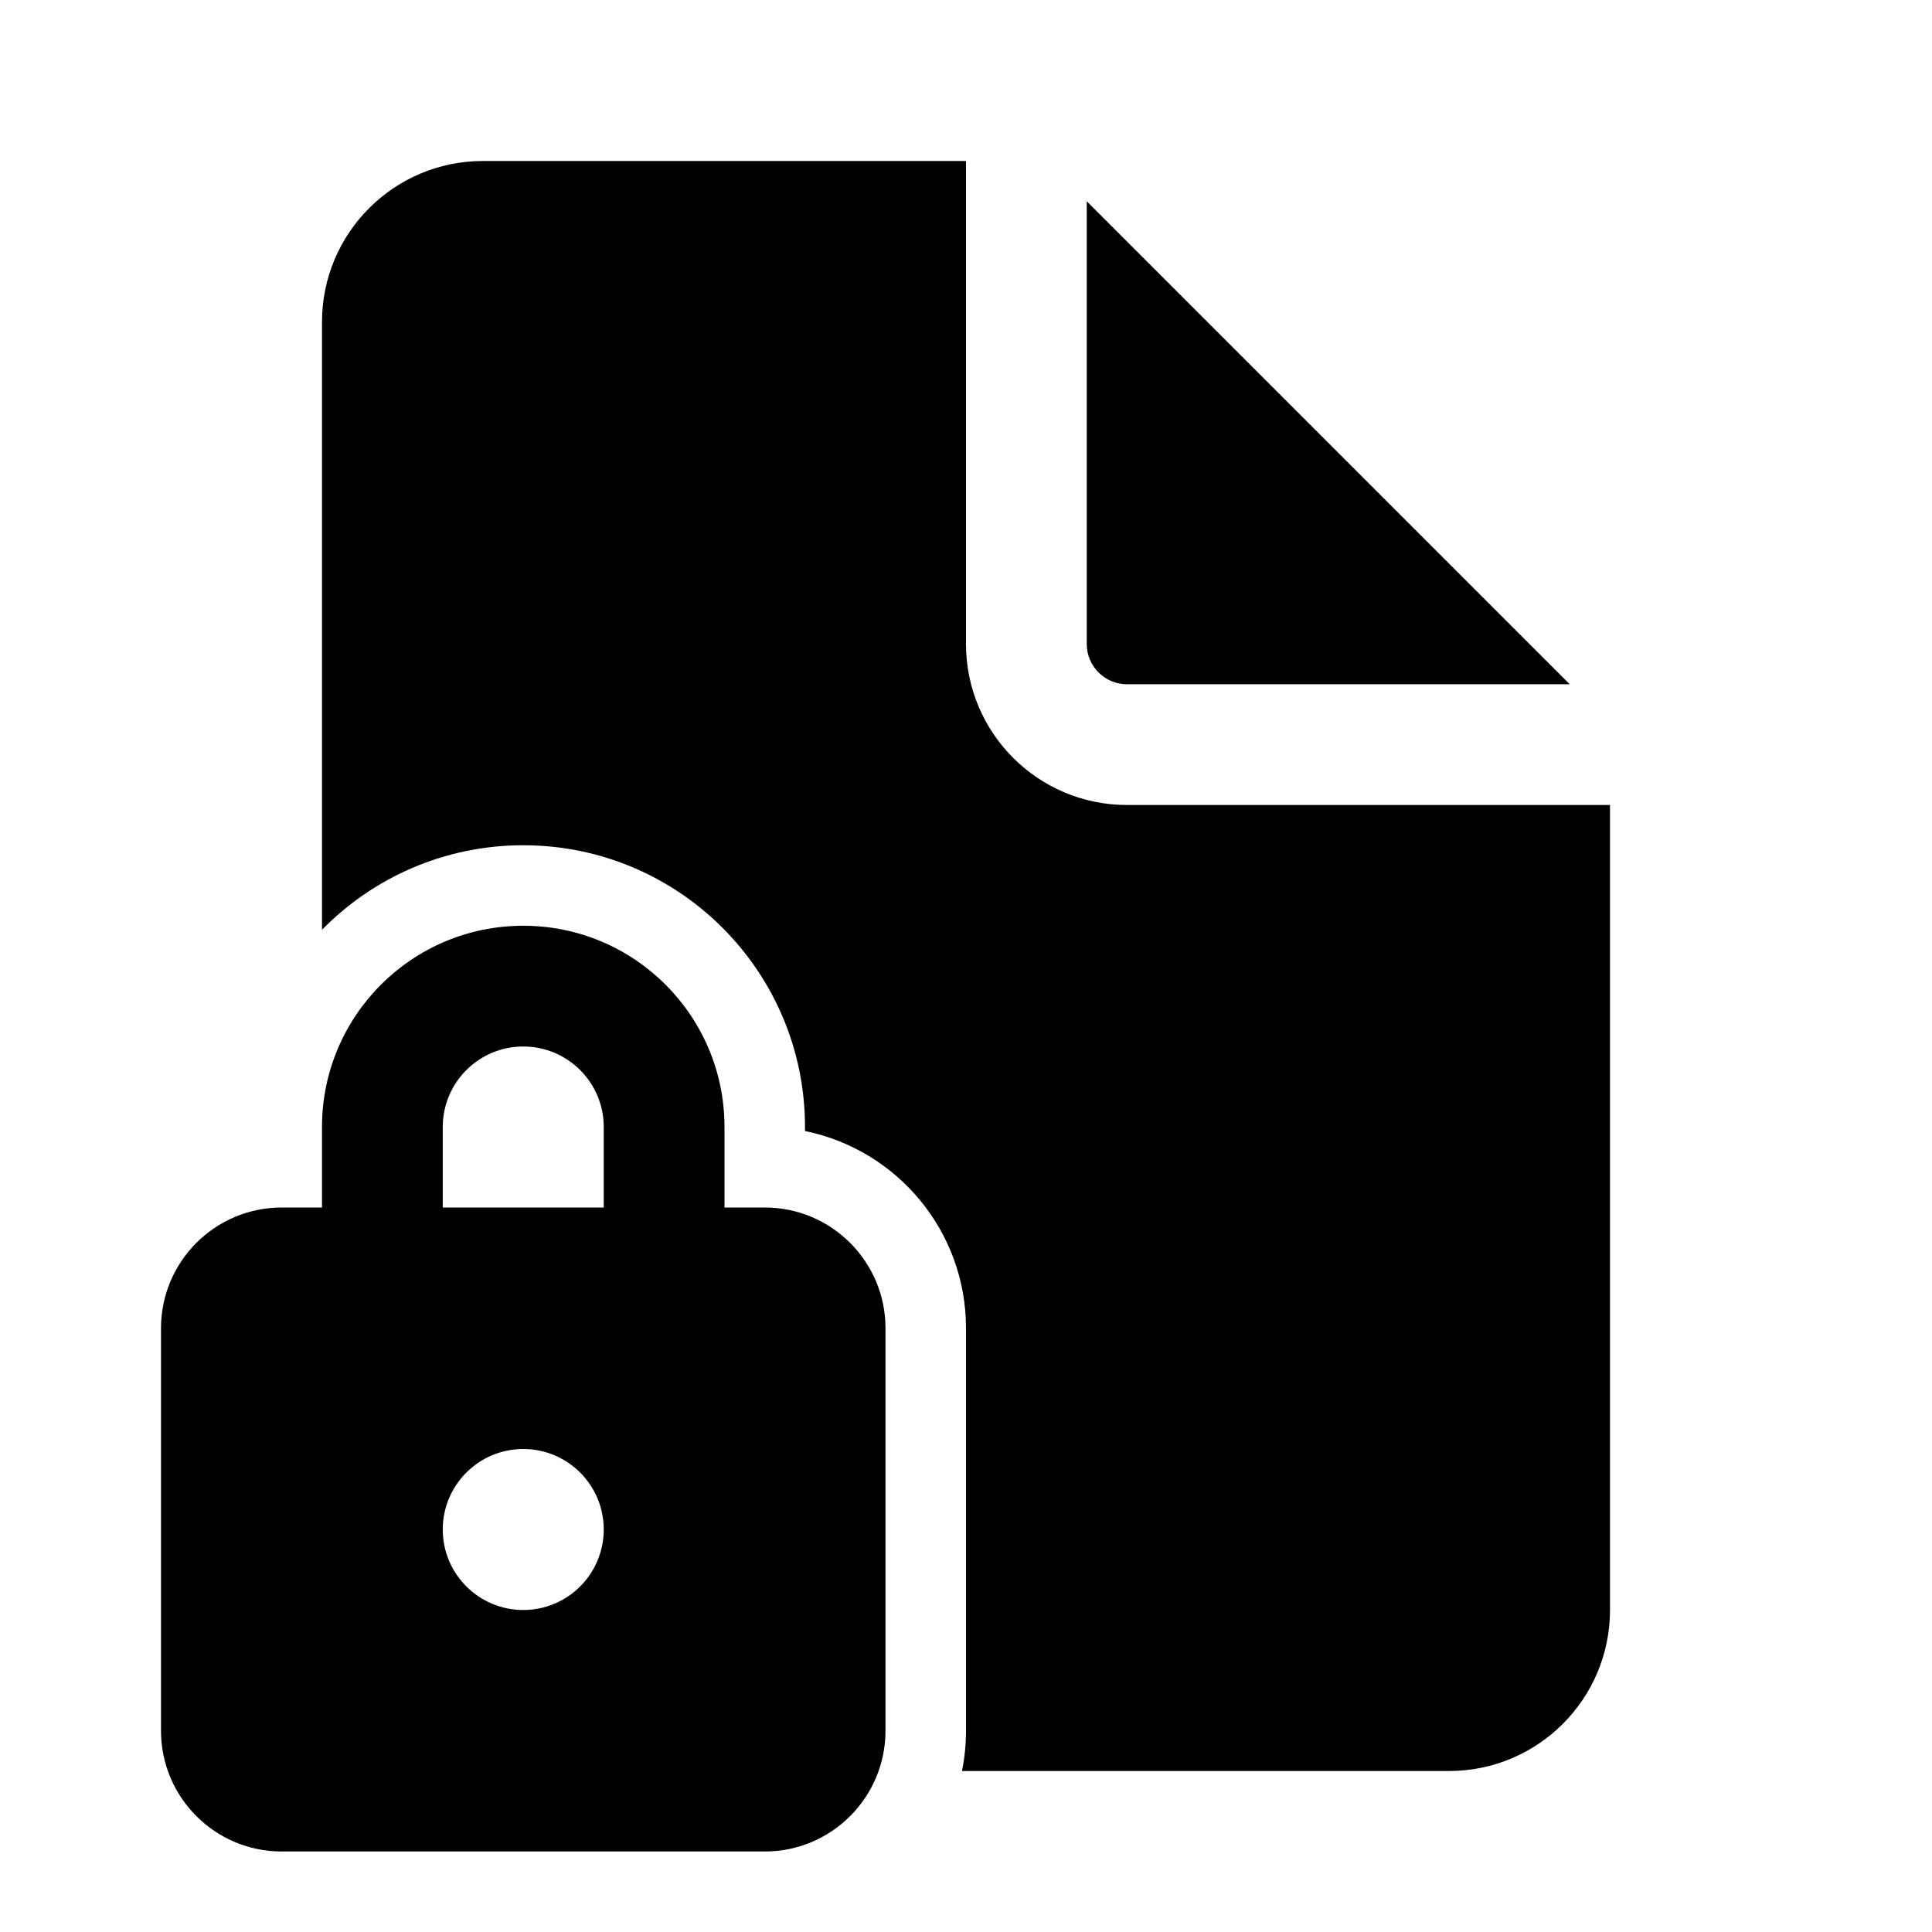
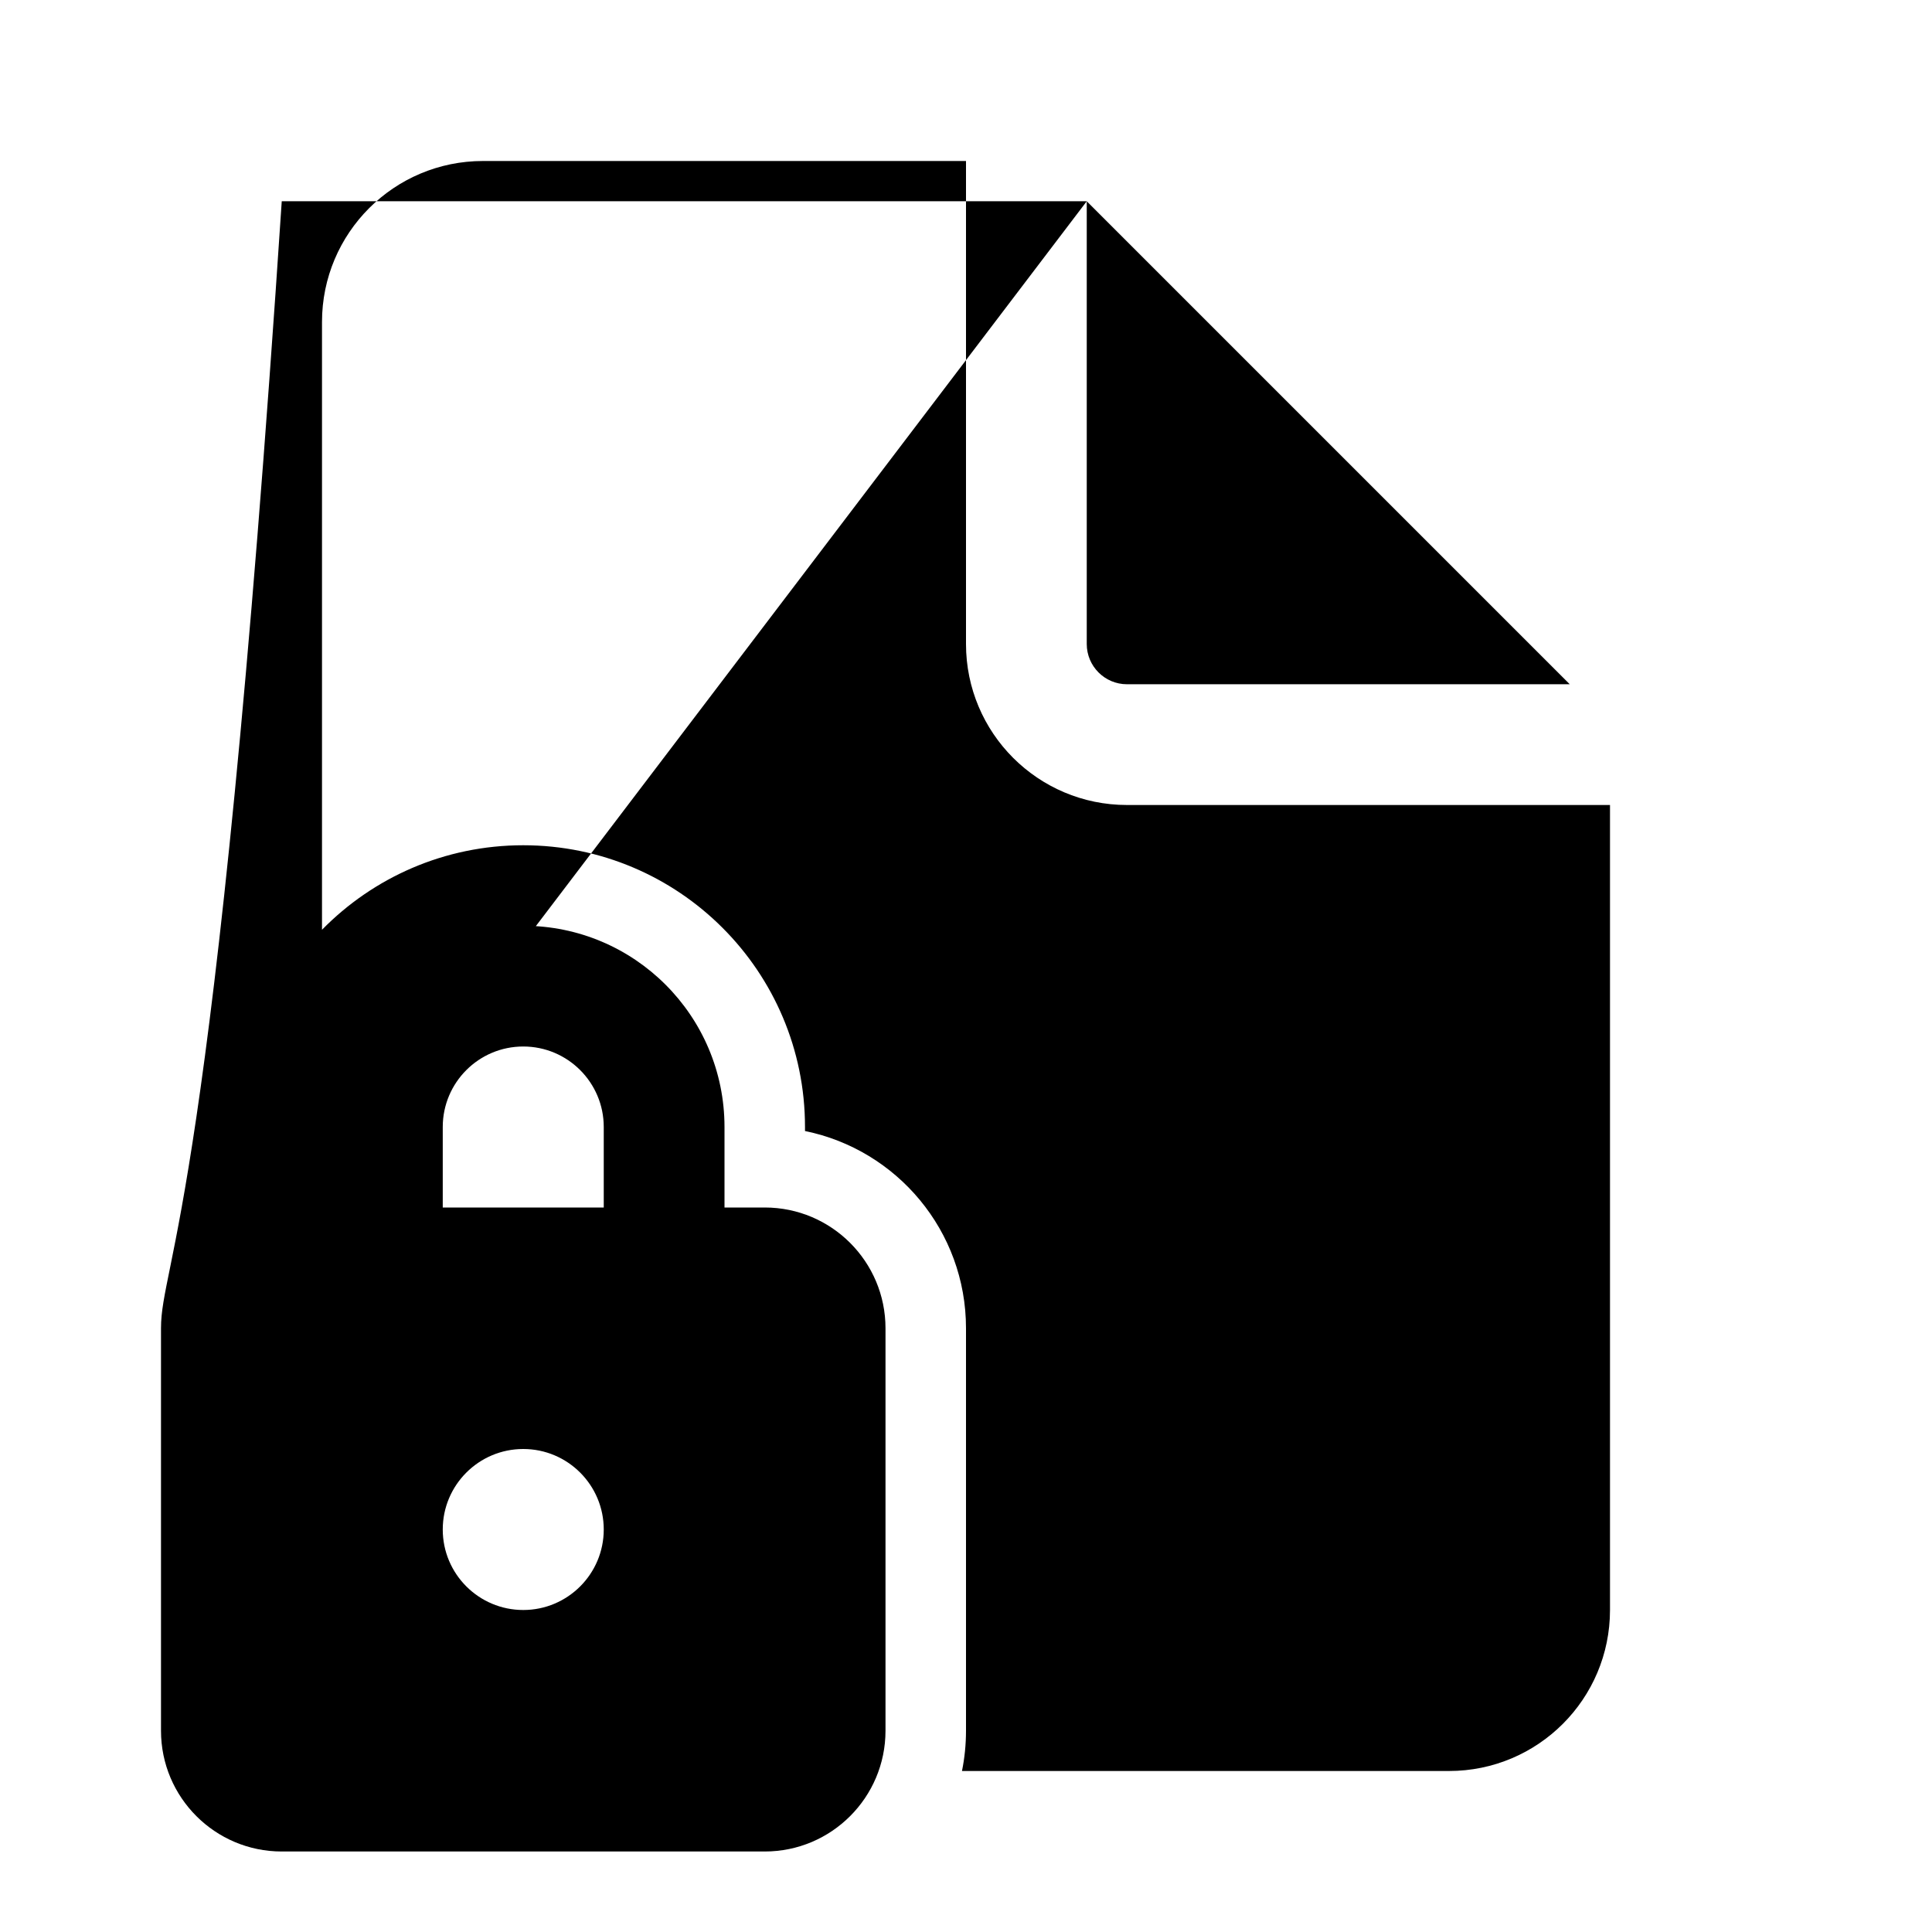
<svg xmlns="http://www.w3.org/2000/svg" viewBox="0 0 24 24" fill="none">
-   <path d="M12 2V8C12 9.105 12.895 10 14 10H20V20C20 21.105 19.105 22 18 22H11.95C11.983 21.838 12 21.671 12 21.5V16.5C12 15.29 11.141 14.282 10 14.05V14C10 12.067 8.433 10.5 6.5 10.5C5.521 10.5 4.635 10.902 4 11.55V4C4 2.895 4.895 2 6 2H12ZM13.5 2.5V8C13.5 8.276 13.724 8.5 14 8.5H19.5L13.5 2.5ZM4 15H3.5C2.672 15 2 15.672 2 16.5V21.5C2 22.328 2.672 23 3.5 23H9.5C10.328 23 11 22.328 11 21.5V16.5C11 15.672 10.328 15 9.5 15H9V14C9 12.619 7.881 11.5 6.5 11.5C5.119 11.5 4 12.619 4 14V15ZM5.5 14C5.5 13.448 5.948 13 6.5 13C7.052 13 7.5 13.448 7.5 14V15H5.5V14ZM7.5 19C7.5 19.552 7.052 20 6.5 20C5.948 20 5.5 19.552 5.5 19C5.5 18.448 5.948 18 6.5 18C7.052 18 7.5 18.448 7.5 19Z" fill="currentColor" />
+   <path d="M12 2V8C12 9.105 12.895 10 14 10H20V20C20 21.105 19.105 22 18 22H11.95C11.983 21.838 12 21.671 12 21.5V16.5C12 15.29 11.141 14.282 10 14.05V14C10 12.067 8.433 10.5 6.5 10.5C5.521 10.5 4.635 10.902 4 11.55V4C4 2.895 4.895 2 6 2H12ZM13.5 2.5V8C13.5 8.276 13.724 8.5 14 8.5H19.5L13.5 2.5ZH3.5C2.672 15 2 15.672 2 16.5V21.5C2 22.328 2.672 23 3.5 23H9.5C10.328 23 11 22.328 11 21.5V16.5C11 15.672 10.328 15 9.5 15H9V14C9 12.619 7.881 11.5 6.5 11.5C5.119 11.5 4 12.619 4 14V15ZM5.5 14C5.5 13.448 5.948 13 6.5 13C7.052 13 7.5 13.448 7.5 14V15H5.5V14ZM7.5 19C7.5 19.552 7.052 20 6.5 20C5.948 20 5.5 19.552 5.5 19C5.5 18.448 5.948 18 6.5 18C7.052 18 7.5 18.448 7.5 19Z" fill="currentColor" />
</svg>